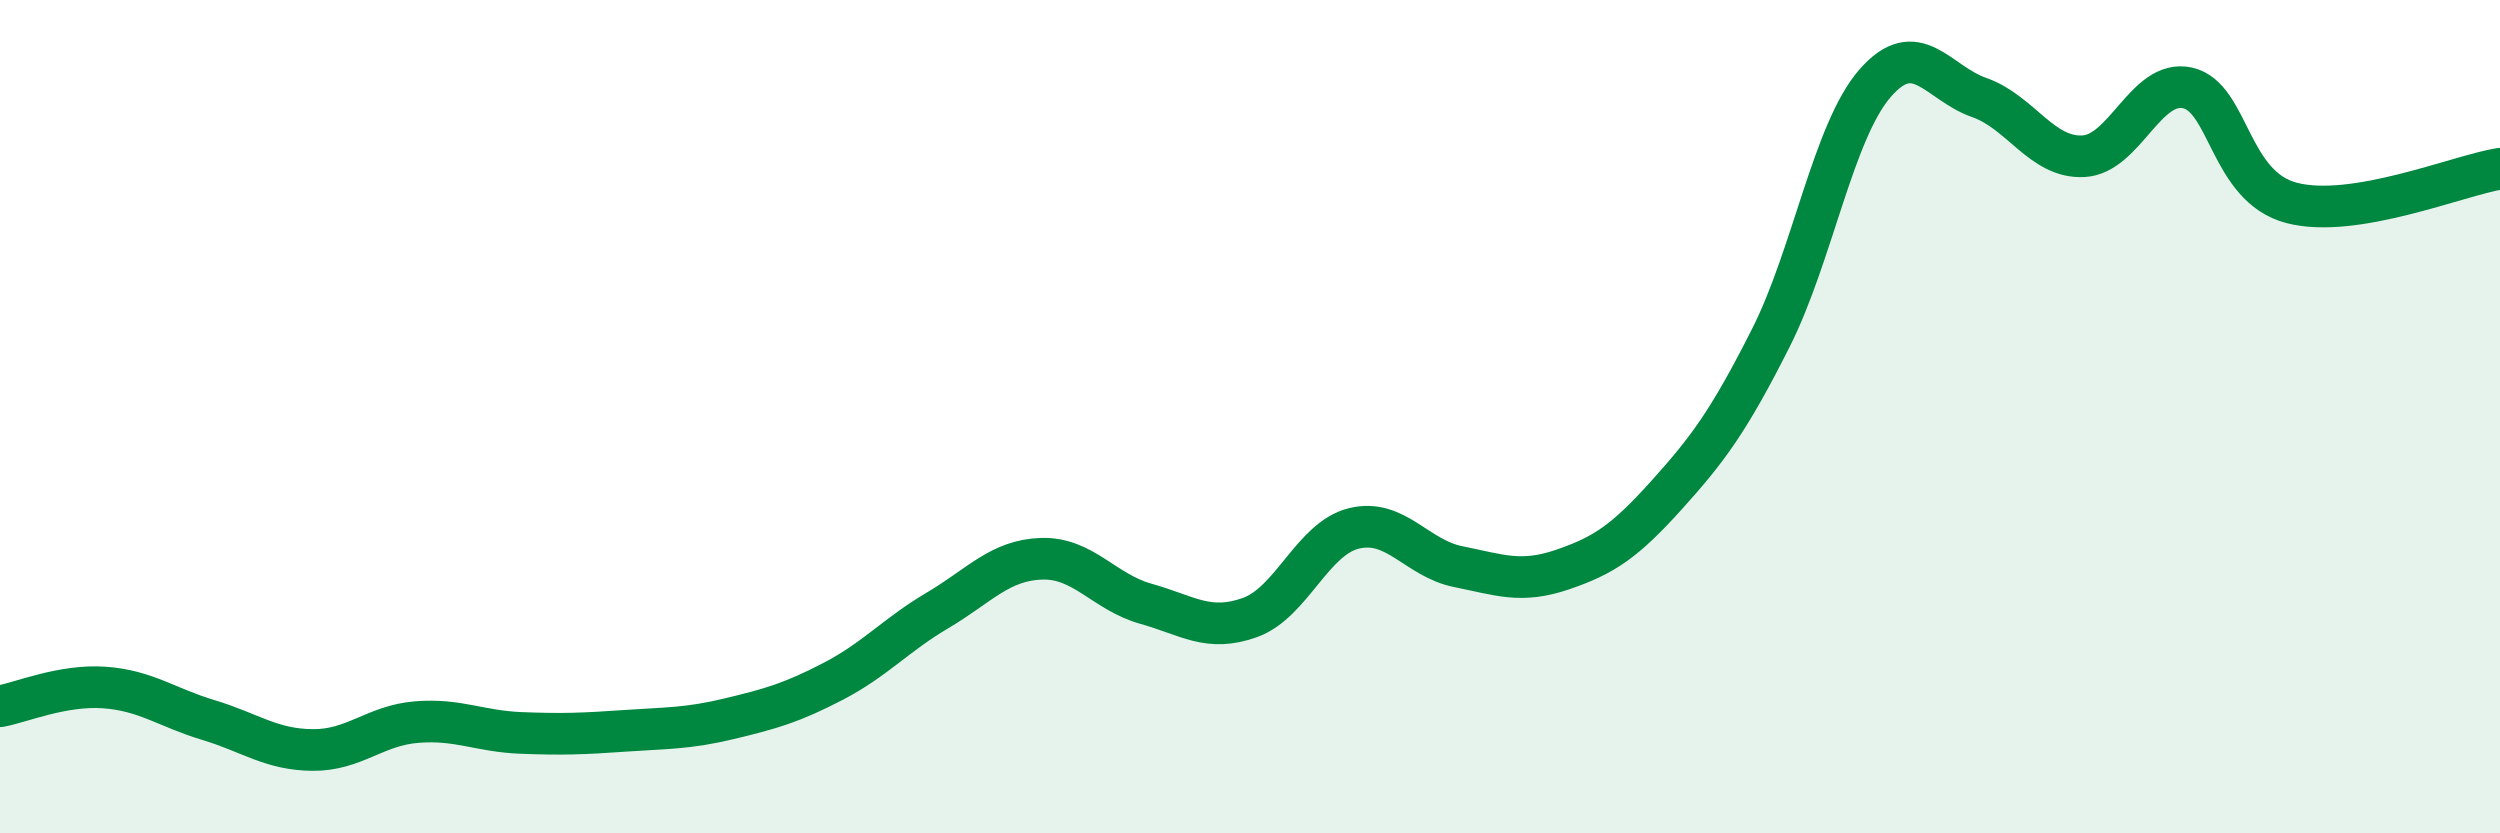
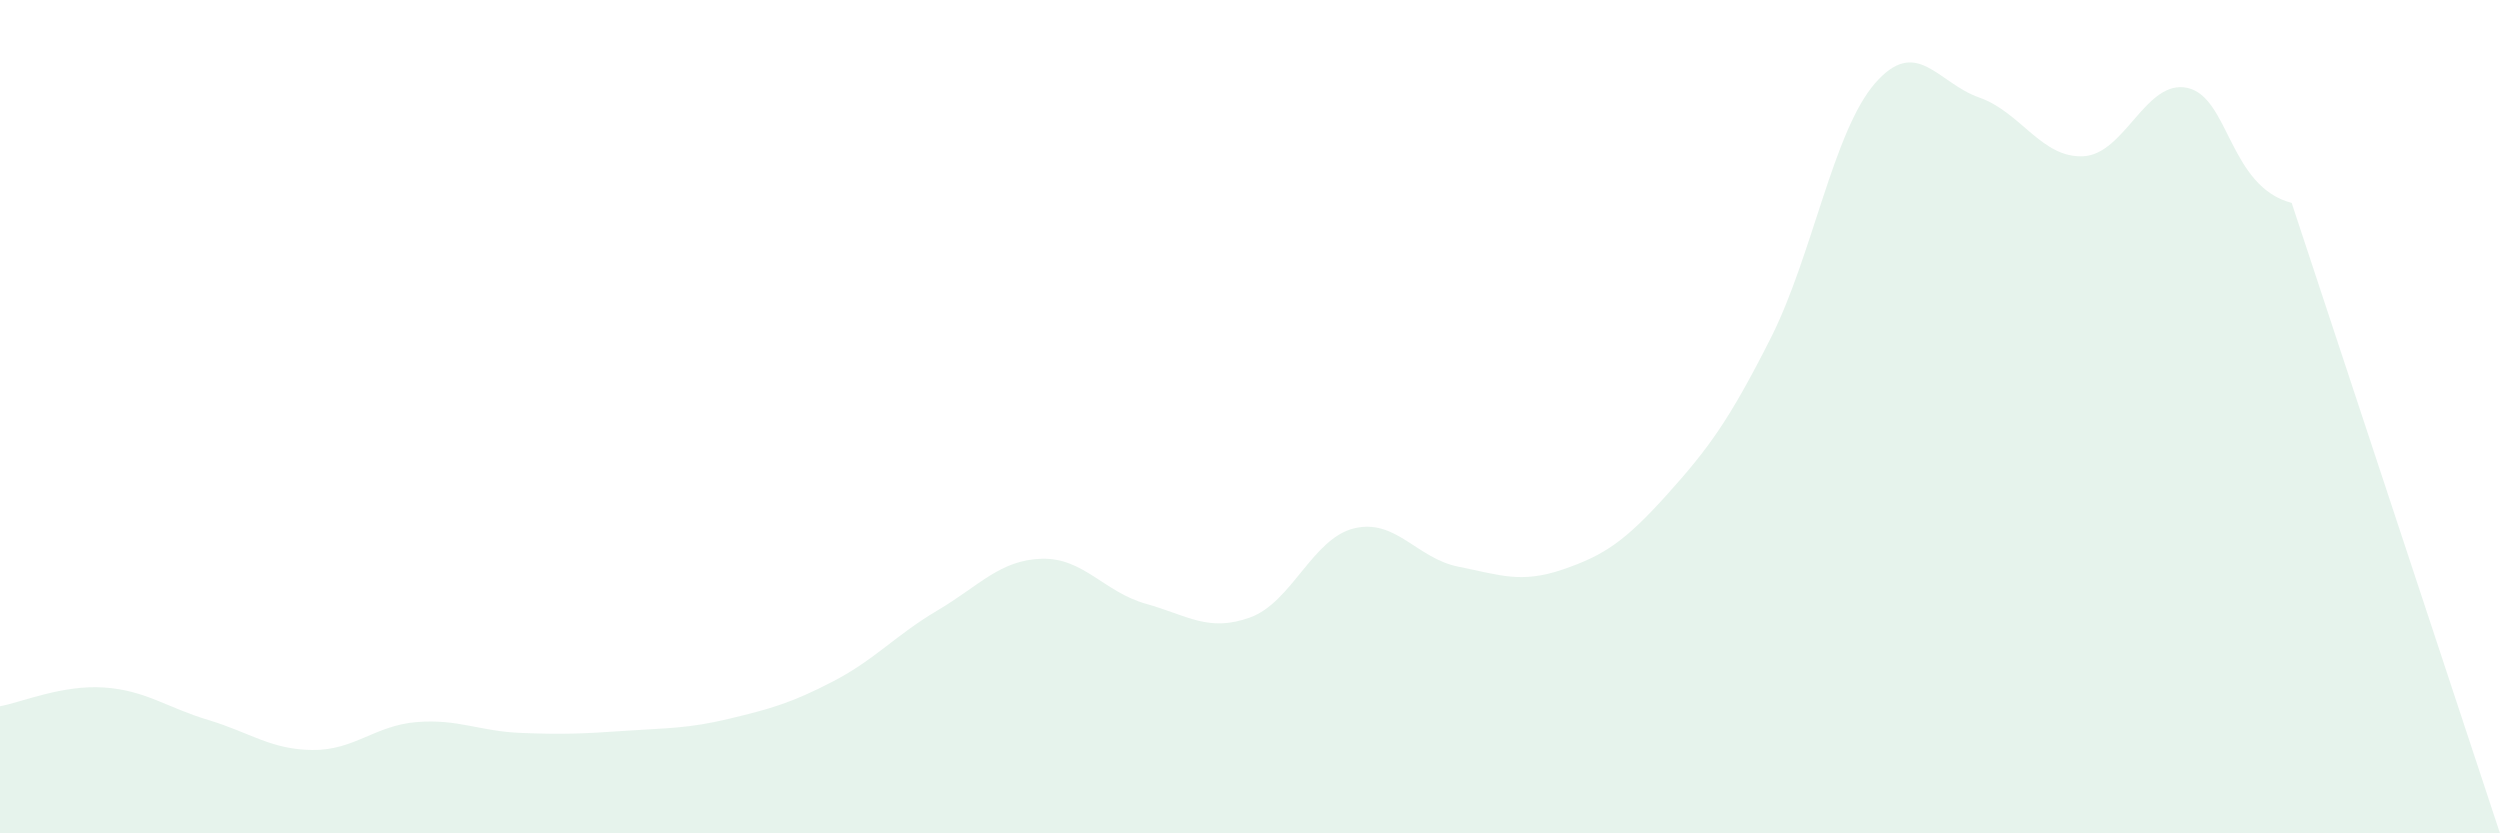
<svg xmlns="http://www.w3.org/2000/svg" width="60" height="20" viewBox="0 0 60 20">
-   <path d="M 0,16.95 C 0.5,16.86 1.5,16.43 2.5,16.5 C 3.5,16.57 4,16.98 5,17.28 C 6,17.58 6.5,17.99 7.5,18 C 8.5,18.01 9,17.41 10,17.33 C 11,17.25 11.5,17.55 12.5,17.59 C 13.5,17.63 14,17.61 15,17.54 C 16,17.47 16.5,17.49 17.5,17.25 C 18.5,17.01 19,16.87 20,16.35 C 21,15.83 21.5,15.24 22.5,14.65 C 23.5,14.06 24,13.44 25,13.41 C 26,13.38 26.5,14.21 27.5,14.49 C 28.5,14.77 29,15.18 30,14.82 C 31,14.46 31.5,12.92 32.5,12.68 C 33.5,12.44 34,13.4 35,13.6 C 36,13.8 36.5,14.01 37.5,13.67 C 38.5,13.33 39,12.99 40,11.88 C 41,10.77 41.5,10.09 42.5,8.11 C 43.5,6.13 44,3.15 45,2 C 46,0.85 46.5,1.99 47.5,2.34 C 48.5,2.69 49,3.8 50,3.75 C 51,3.7 51.5,1.89 52.5,2.11 C 53.5,2.33 53.5,4.48 55,4.87 C 56.5,5.26 59,4.21 60,4.05L60 20L0 20Z" fill="#008740" opacity="0.1" stroke-linecap="round" stroke-linejoin="round" />
-   <path d="M 0,16.95 C 0.5,16.86 1.5,16.43 2.5,16.5 C 3.5,16.57 4,16.98 5,17.28 C 6,17.58 6.5,17.99 7.5,18 C 8.5,18.01 9,17.41 10,17.33 C 11,17.25 11.5,17.55 12.5,17.59 C 13.5,17.63 14,17.61 15,17.54 C 16,17.47 16.5,17.49 17.5,17.25 C 18.5,17.01 19,16.87 20,16.35 C 21,15.83 21.5,15.24 22.5,14.65 C 23.5,14.06 24,13.44 25,13.41 C 26,13.38 26.5,14.21 27.5,14.49 C 28.5,14.77 29,15.18 30,14.82 C 31,14.46 31.5,12.92 32.5,12.68 C 33.5,12.44 34,13.4 35,13.6 C 36,13.8 36.5,14.01 37.5,13.67 C 38.5,13.33 39,12.99 40,11.88 C 41,10.77 41.5,10.09 42.5,8.11 C 43.5,6.13 44,3.15 45,2 C 46,0.85 46.5,1.99 47.5,2.34 C 48.5,2.69 49,3.8 50,3.75 C 51,3.7 51.5,1.89 52.5,2.11 C 53.5,2.33 53.5,4.48 55,4.87 C 56.5,5.26 59,4.21 60,4.05" stroke="#008740" stroke-width="1" fill="none" stroke-linecap="round" stroke-linejoin="round" />
+   <path d="M 0,16.95 C 0.5,16.86 1.5,16.43 2.5,16.5 C 3.5,16.57 4,16.98 5,17.28 C 6,17.58 6.5,17.99 7.5,18 C 8.5,18.01 9,17.41 10,17.33 C 11,17.25 11.5,17.55 12.5,17.59 C 13.5,17.63 14,17.61 15,17.54 C 16,17.47 16.5,17.49 17.5,17.25 C 18.5,17.01 19,16.87 20,16.35 C 21,15.83 21.5,15.24 22.5,14.65 C 23.5,14.06 24,13.44 25,13.41 C 26,13.38 26.5,14.21 27.5,14.49 C 28.5,14.77 29,15.18 30,14.82 C 31,14.46 31.5,12.92 32.5,12.68 C 33.5,12.44 34,13.4 35,13.6 C 36,13.8 36.5,14.01 37.5,13.67 C 38.5,13.33 39,12.99 40,11.88 C 41,10.77 41.5,10.09 42.5,8.11 C 43.5,6.13 44,3.15 45,2 C 46,0.85 46.5,1.99 47.5,2.34 C 48.5,2.69 49,3.8 50,3.75 C 51,3.7 51.5,1.89 52.5,2.11 C 53.5,2.33 53.5,4.48 55,4.87 L60 20L0 20Z" fill="#008740" opacity="0.1" stroke-linecap="round" stroke-linejoin="round" />
</svg>